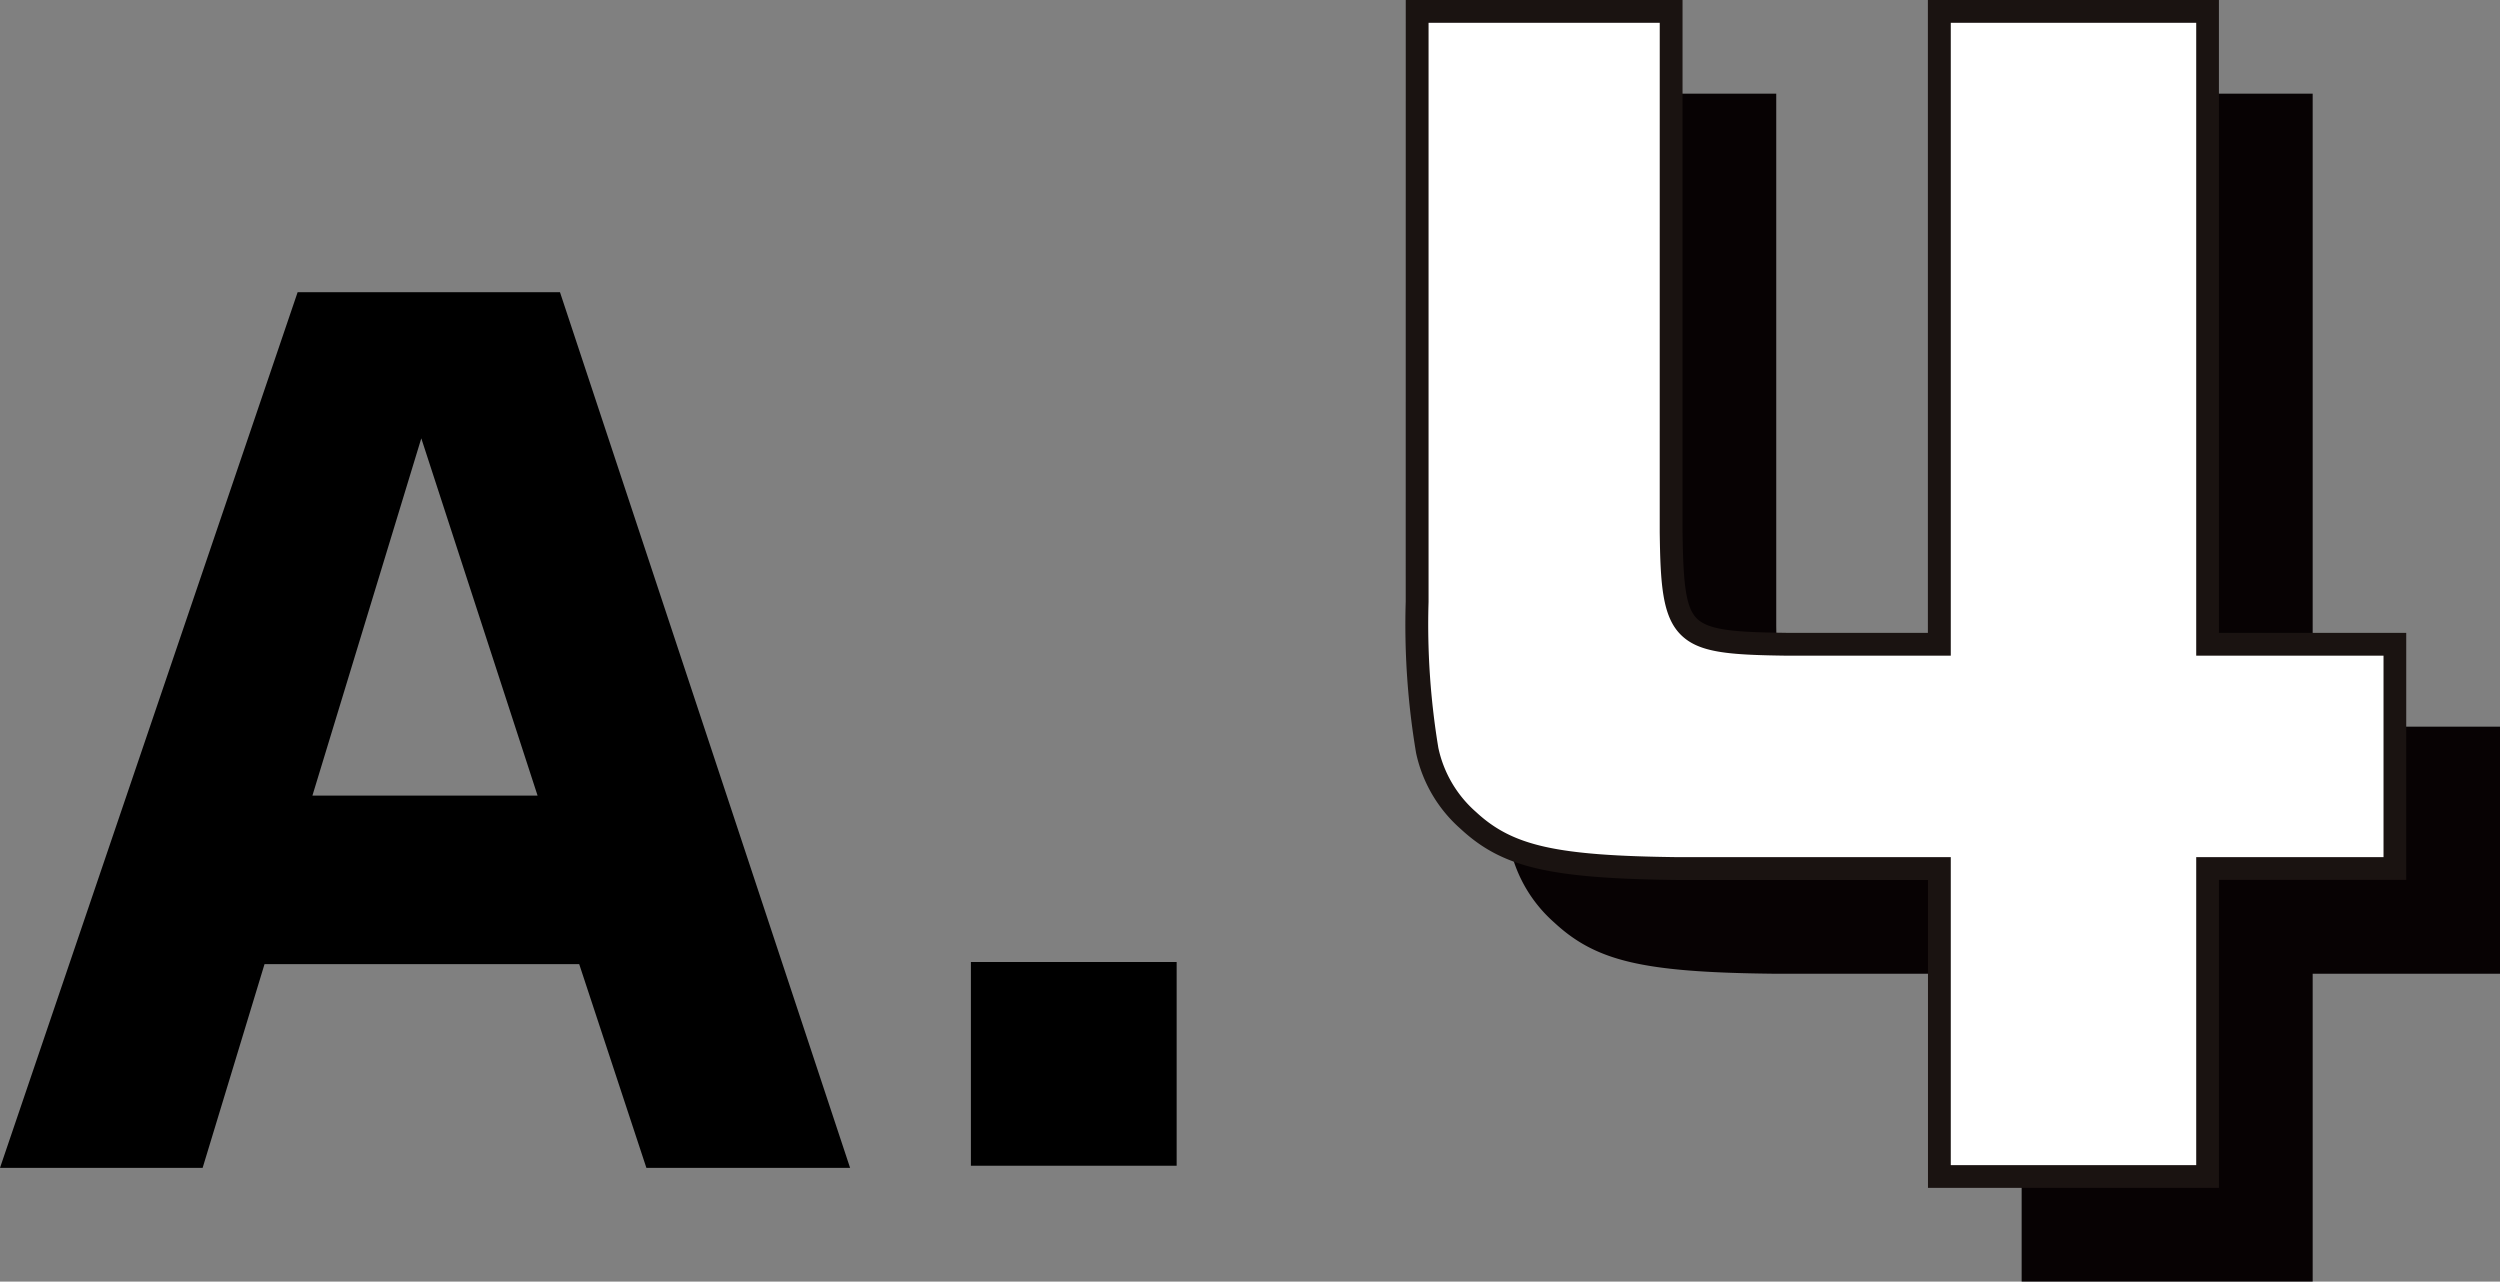
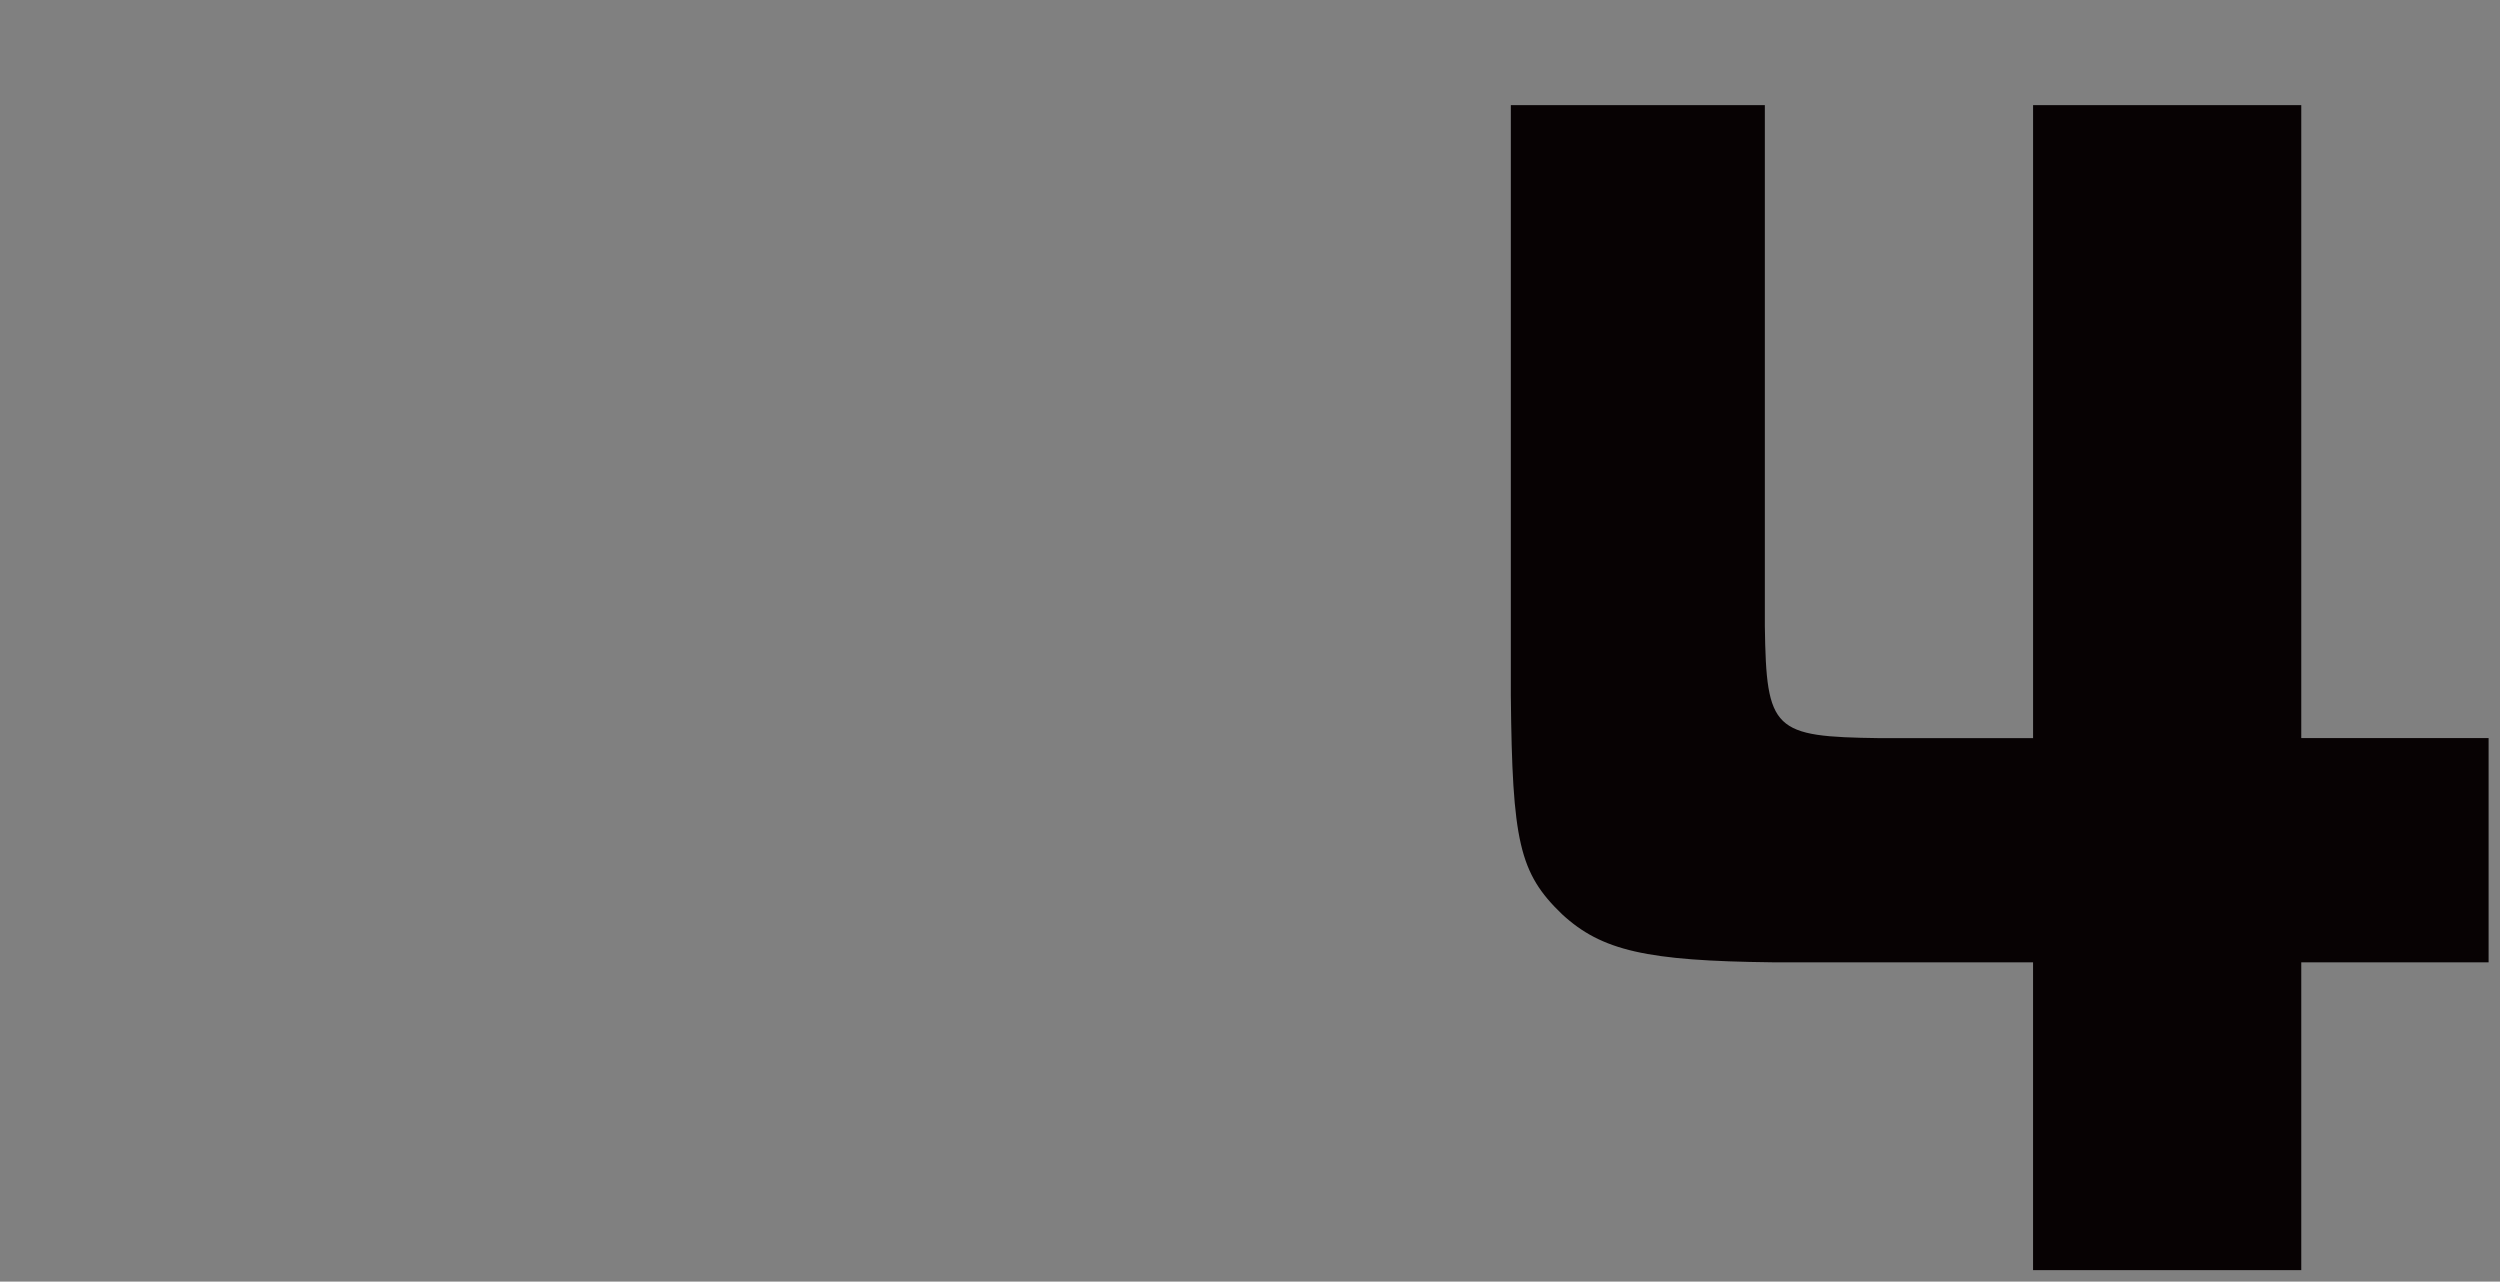
<svg xmlns="http://www.w3.org/2000/svg" viewBox="0 0 109.633 56.203">
  <rect x="0" y="0" width="109.633" height="56.203" fill="#808080" stroke="none" />
-   <path d="M13.052 12.814h11.505l12.722 38.4h-8.933L25.4 42.281H11.6l-2.714 8.933H0zm10.523 22.077l-5.1-15.669L13.7 34.891zm19.002 7.296H51.6v8.934h-9.023z" />
  <path d="M77.394 4.609v22.844c.063 4.605.374 4.854 5.042 4.917h6.721V4.609h11.761v27.757h8.215V42.2h-8.215v13.5H89.156V42.2H77.705c-5.476-.062-7.468-.5-9.211-2.115-1.867-1.8-2.178-3.174-2.239-9.584V4.609z" fill="#070203" />
-   <path d="M65.756 4.109h12.138v23.337c.031 2.233.131 3.312.641 3.805.551.532 1.842.587 3.9.615h6.218V4.109h12.765v27.757h8.215V42.7h-8.215v13.5H88.656V42.7H77.7c-5.661-.064-7.713-.547-9.545-2.248l-.008-.007a6.139 6.139 0 0 1-1.936-3.311 33.736 33.736 0 0 1-.455-6.627zm11.138 1H66.756V30.5a33.181 33.181 0 0 0 .429 6.405 5.171 5.171 0 0 0 1.654 2.816c1.609 1.492 3.518 1.917 8.87 1.978h11.948V55.2h10.761V41.7h8.215v-8.834h-8.215V5.109H89.656v27.757h-7.228c-2.3-.031-3.755-.091-4.588-.9s-.916-2.244-.947-4.515z" fill="#070203" />
-   <path d="M73.285.5v22.84c.063 4.6.375 4.853 5.042 4.916h6.721V.5h11.763v27.753h8.214v9.833h-8.214v13.505H85.048v-13.5H73.6c-5.476-.062-7.468-.5-9.21-2.116-1.867-1.8-2.178-3.174-2.239-9.584V.5z" fill="#fff" />
-   <path d="M61.647 0h12.138v23.337c.031 2.233.131 3.312.641 3.8.551.531 1.842.587 3.9.615h6.218V0h12.763v27.753h8.214v10.833h-8.214v13.505H84.548v-13.5H73.591c-5.66-.064-7.712-.548-9.546-2.249l-.008-.007a6.139 6.139 0 0 1-1.937-3.313 33.823 33.823 0 0 1-.455-6.628zm11.138 1H62.647v25.389a33.191 33.191 0 0 0 .429 6.406 5.172 5.172 0 0 0 1.654 2.815c1.61 1.493 3.52 1.918 8.87 1.979h11.948v13.505h10.763V37.589h8.214v-8.836h-8.214V1H85.548v27.753h-7.23c-2.523-.034-3.8-.133-4.587-.895-.837-.807-.916-2.244-.947-4.514z" fill="#1a1311" />
</svg>